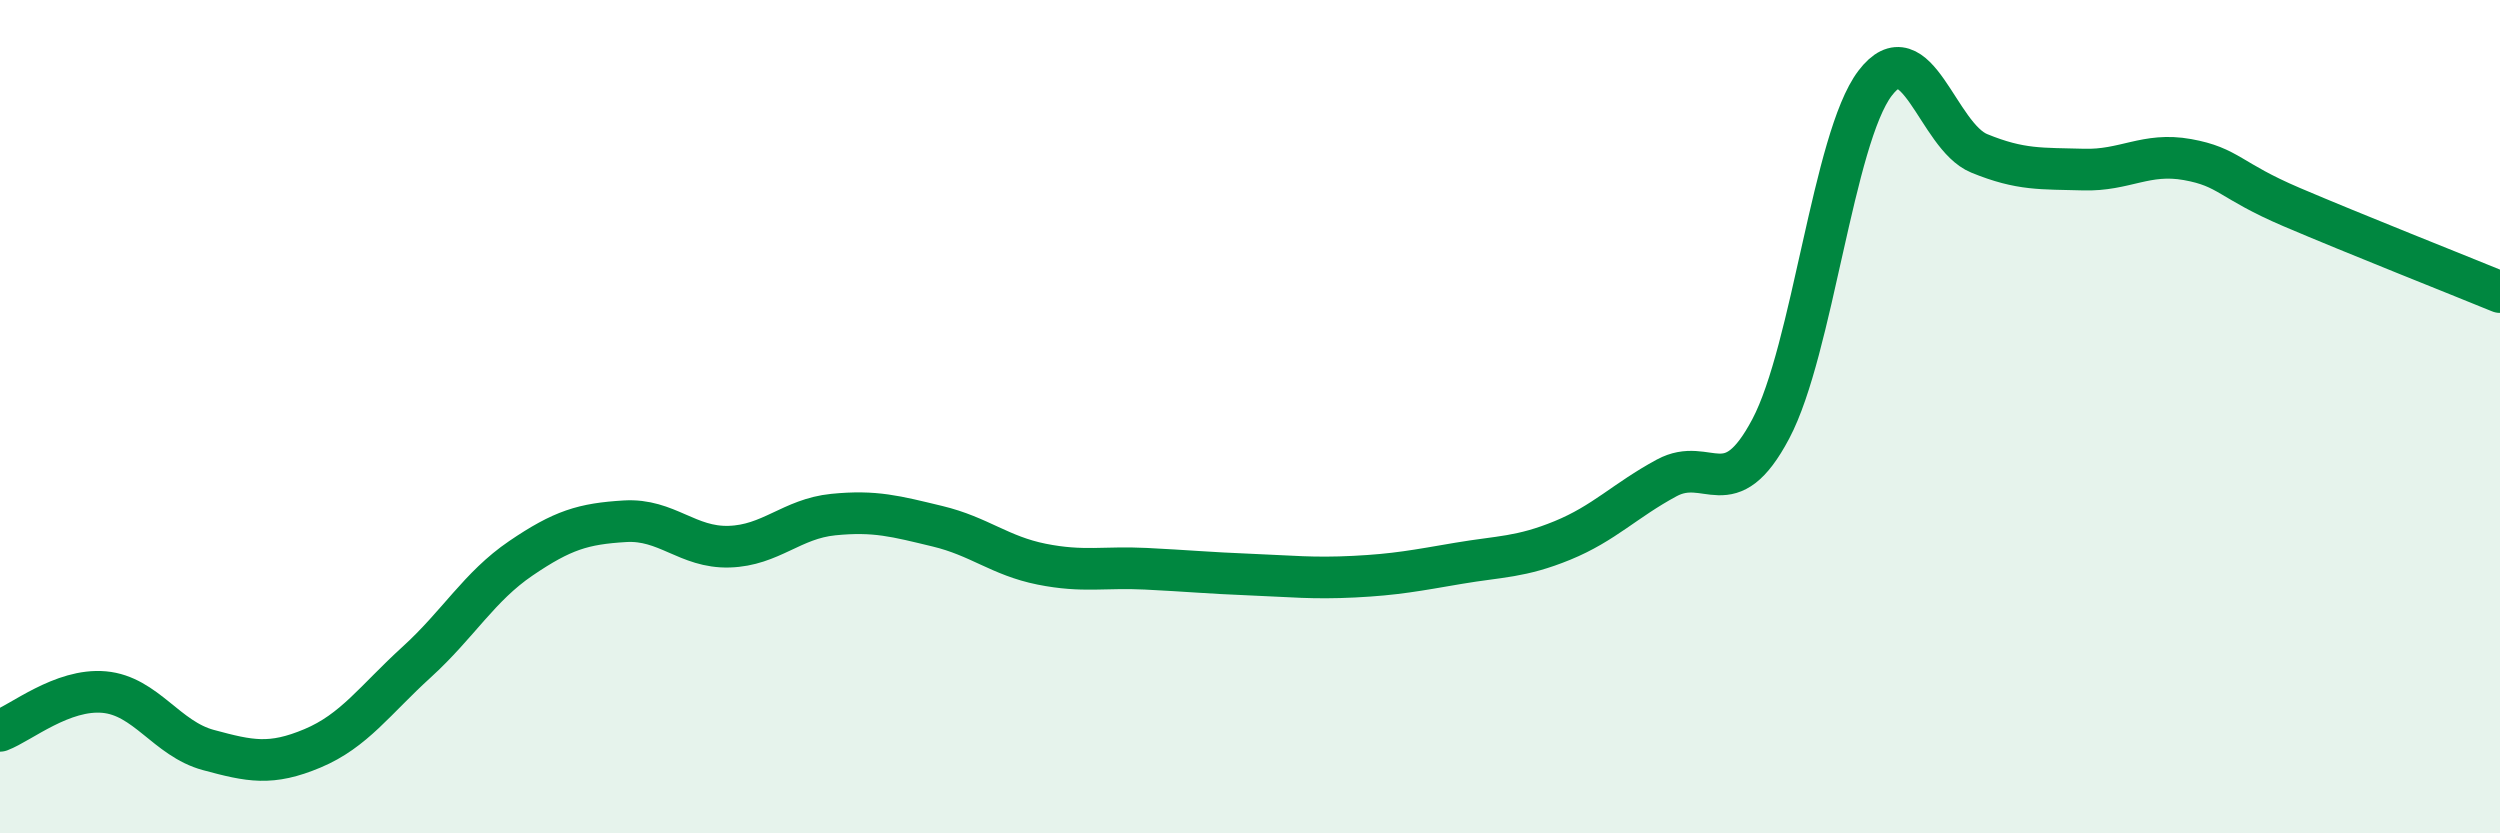
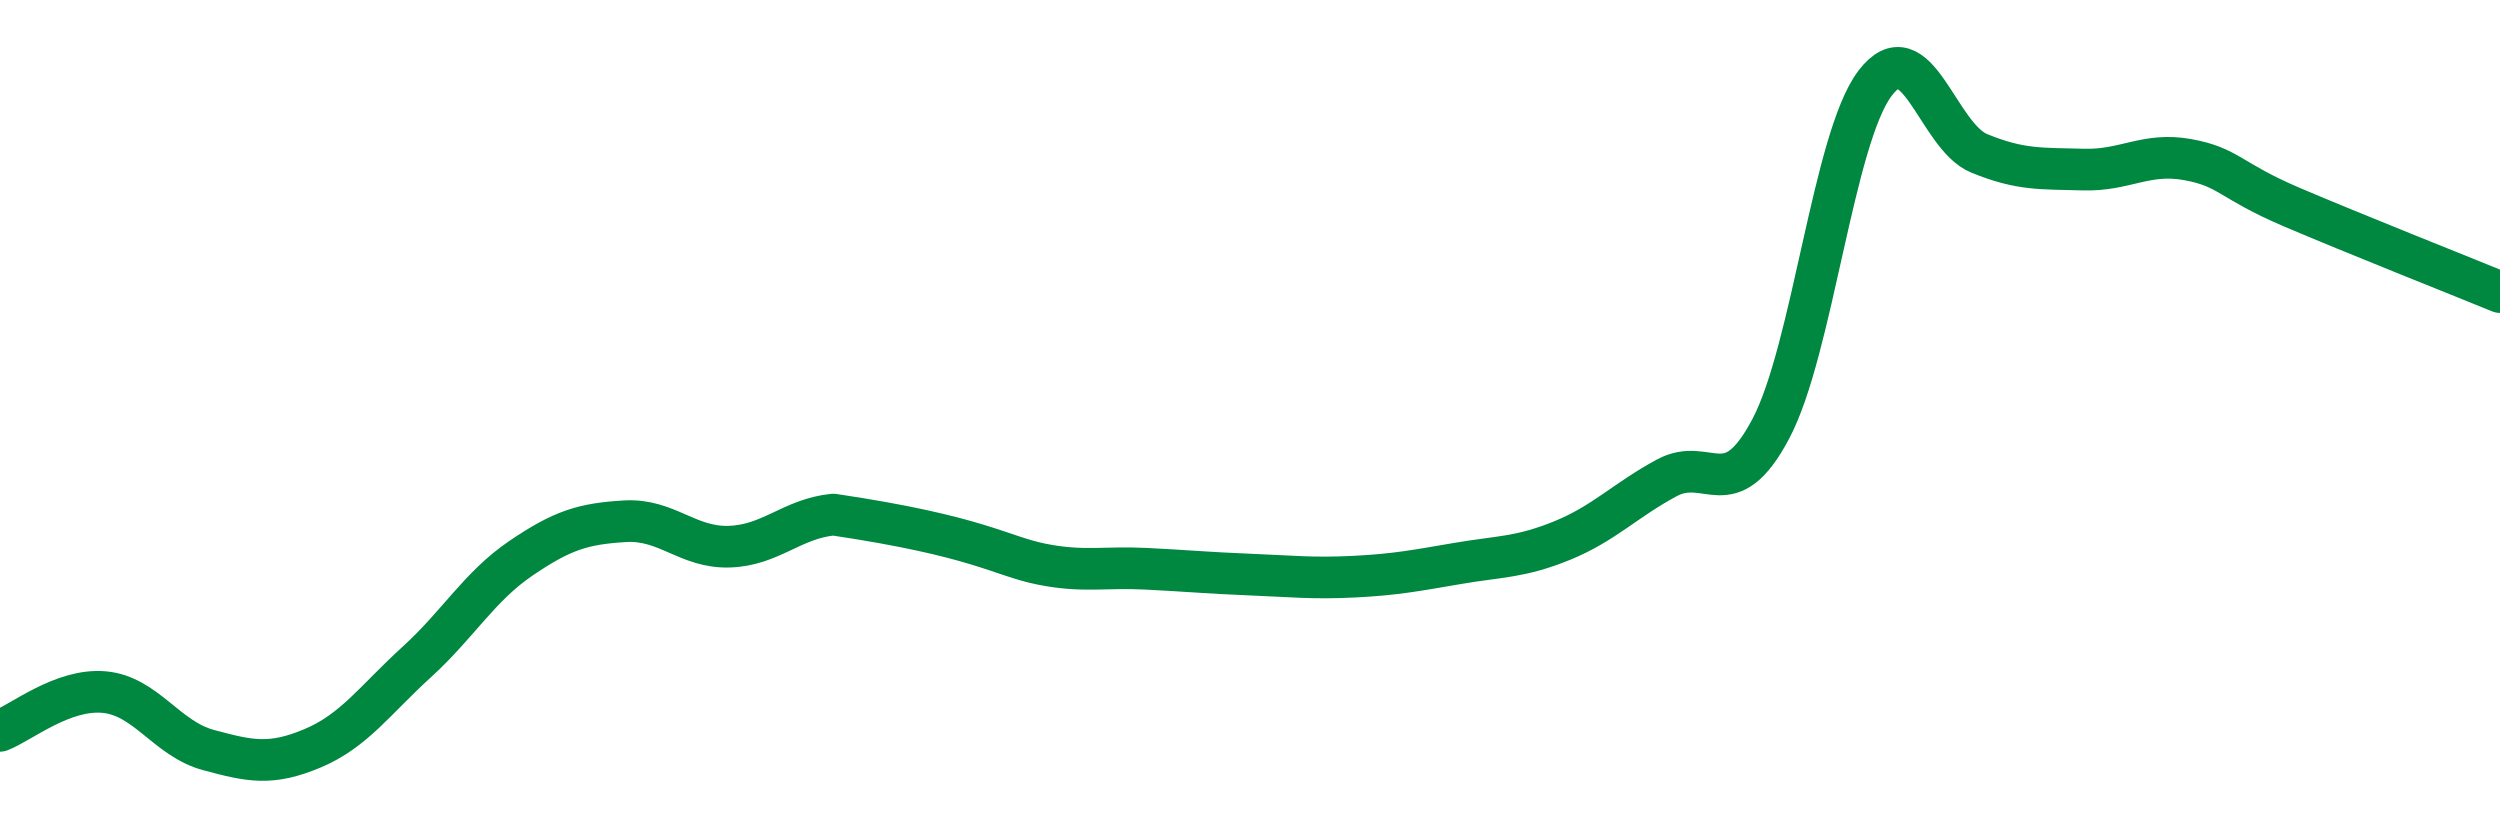
<svg xmlns="http://www.w3.org/2000/svg" width="60" height="20" viewBox="0 0 60 20">
-   <path d="M 0,17.54 C 0.5,17.35 1.5,16.52 2.5,16.61 C 3.5,16.7 4,17.73 5,18 C 6,18.27 6.5,18.38 7.5,17.96 C 8.5,17.54 9,16.8 10,15.89 C 11,14.98 11.5,14.08 12.5,13.4 C 13.5,12.72 14,12.57 15,12.51 C 16,12.45 16.5,13.15 17.5,13.12 C 18.5,13.09 19,12.45 20,12.35 C 21,12.25 21.5,12.39 22.5,12.63 C 23.5,12.87 24,13.34 25,13.54 C 26,13.74 26.5,13.6 27.5,13.65 C 28.5,13.7 29,13.75 30,13.79 C 31,13.83 31.5,13.89 32.5,13.84 C 33.5,13.79 34,13.69 35,13.52 C 36,13.35 36.5,13.38 37.5,12.97 C 38.5,12.56 39,12.01 40,11.47 C 41,10.93 41.5,12.18 42.5,10.29 C 43.5,8.4 44,3.32 45,2 C 46,0.68 46.5,3.27 47.5,3.68 C 48.5,4.09 49,4.04 50,4.07 C 51,4.1 51.5,3.65 52.5,3.83 C 53.5,4.01 53.5,4.33 55,4.97 C 56.5,5.61 59,6.6 60,7.01L60 20L0 20Z" fill="#008740" opacity="0.1" stroke-linecap="round" stroke-linejoin="round" />
-   <path d="M 0,17.54 C 0.5,17.35 1.5,16.52 2.5,16.61 C 3.5,16.7 4,17.73 5,18 C 6,18.27 6.5,18.38 7.5,17.96 C 8.5,17.54 9,16.8 10,15.89 C 11,14.98 11.5,14.08 12.5,13.4 C 13.5,12.72 14,12.57 15,12.51 C 16,12.45 16.5,13.15 17.5,13.12 C 18.5,13.09 19,12.45 20,12.35 C 21,12.25 21.5,12.39 22.5,12.63 C 23.5,12.87 24,13.34 25,13.54 C 26,13.74 26.5,13.6 27.5,13.65 C 28.5,13.7 29,13.75 30,13.79 C 31,13.83 31.5,13.89 32.5,13.84 C 33.5,13.79 34,13.69 35,13.52 C 36,13.35 36.5,13.38 37.5,12.97 C 38.5,12.56 39,12.01 40,11.47 C 41,10.93 41.5,12.18 42.5,10.29 C 43.5,8.4 44,3.32 45,2 C 46,0.68 46.5,3.27 47.5,3.68 C 48.5,4.09 49,4.04 50,4.07 C 51,4.1 51.5,3.65 52.5,3.83 C 53.5,4.01 53.5,4.33 55,4.97 C 56.5,5.61 59,6.6 60,7.01" stroke="#008740" stroke-width="1" fill="none" stroke-linecap="round" stroke-linejoin="round" />
+   <path d="M 0,17.54 C 0.5,17.35 1.5,16.52 2.5,16.61 C 3.5,16.7 4,17.73 5,18 C 6,18.27 6.5,18.38 7.5,17.96 C 8.5,17.54 9,16.8 10,15.89 C 11,14.98 11.5,14.08 12.5,13.4 C 13.5,12.72 14,12.57 15,12.51 C 16,12.45 16.5,13.15 17.5,13.12 C 18.5,13.09 19,12.45 20,12.35 C 23.5,12.87 24,13.34 25,13.54 C 26,13.74 26.5,13.6 27.5,13.65 C 28.5,13.7 29,13.75 30,13.79 C 31,13.83 31.5,13.89 32.5,13.84 C 33.5,13.79 34,13.69 35,13.52 C 36,13.35 36.5,13.38 37.5,12.97 C 38.5,12.56 39,12.01 40,11.47 C 41,10.93 41.5,12.18 42.5,10.29 C 43.5,8.4 44,3.32 45,2 C 46,0.68 46.5,3.27 47.5,3.68 C 48.5,4.09 49,4.04 50,4.07 C 51,4.1 51.5,3.65 52.5,3.83 C 53.5,4.01 53.5,4.33 55,4.97 C 56.5,5.61 59,6.6 60,7.01" stroke="#008740" stroke-width="1" fill="none" stroke-linecap="round" stroke-linejoin="round" />
</svg>